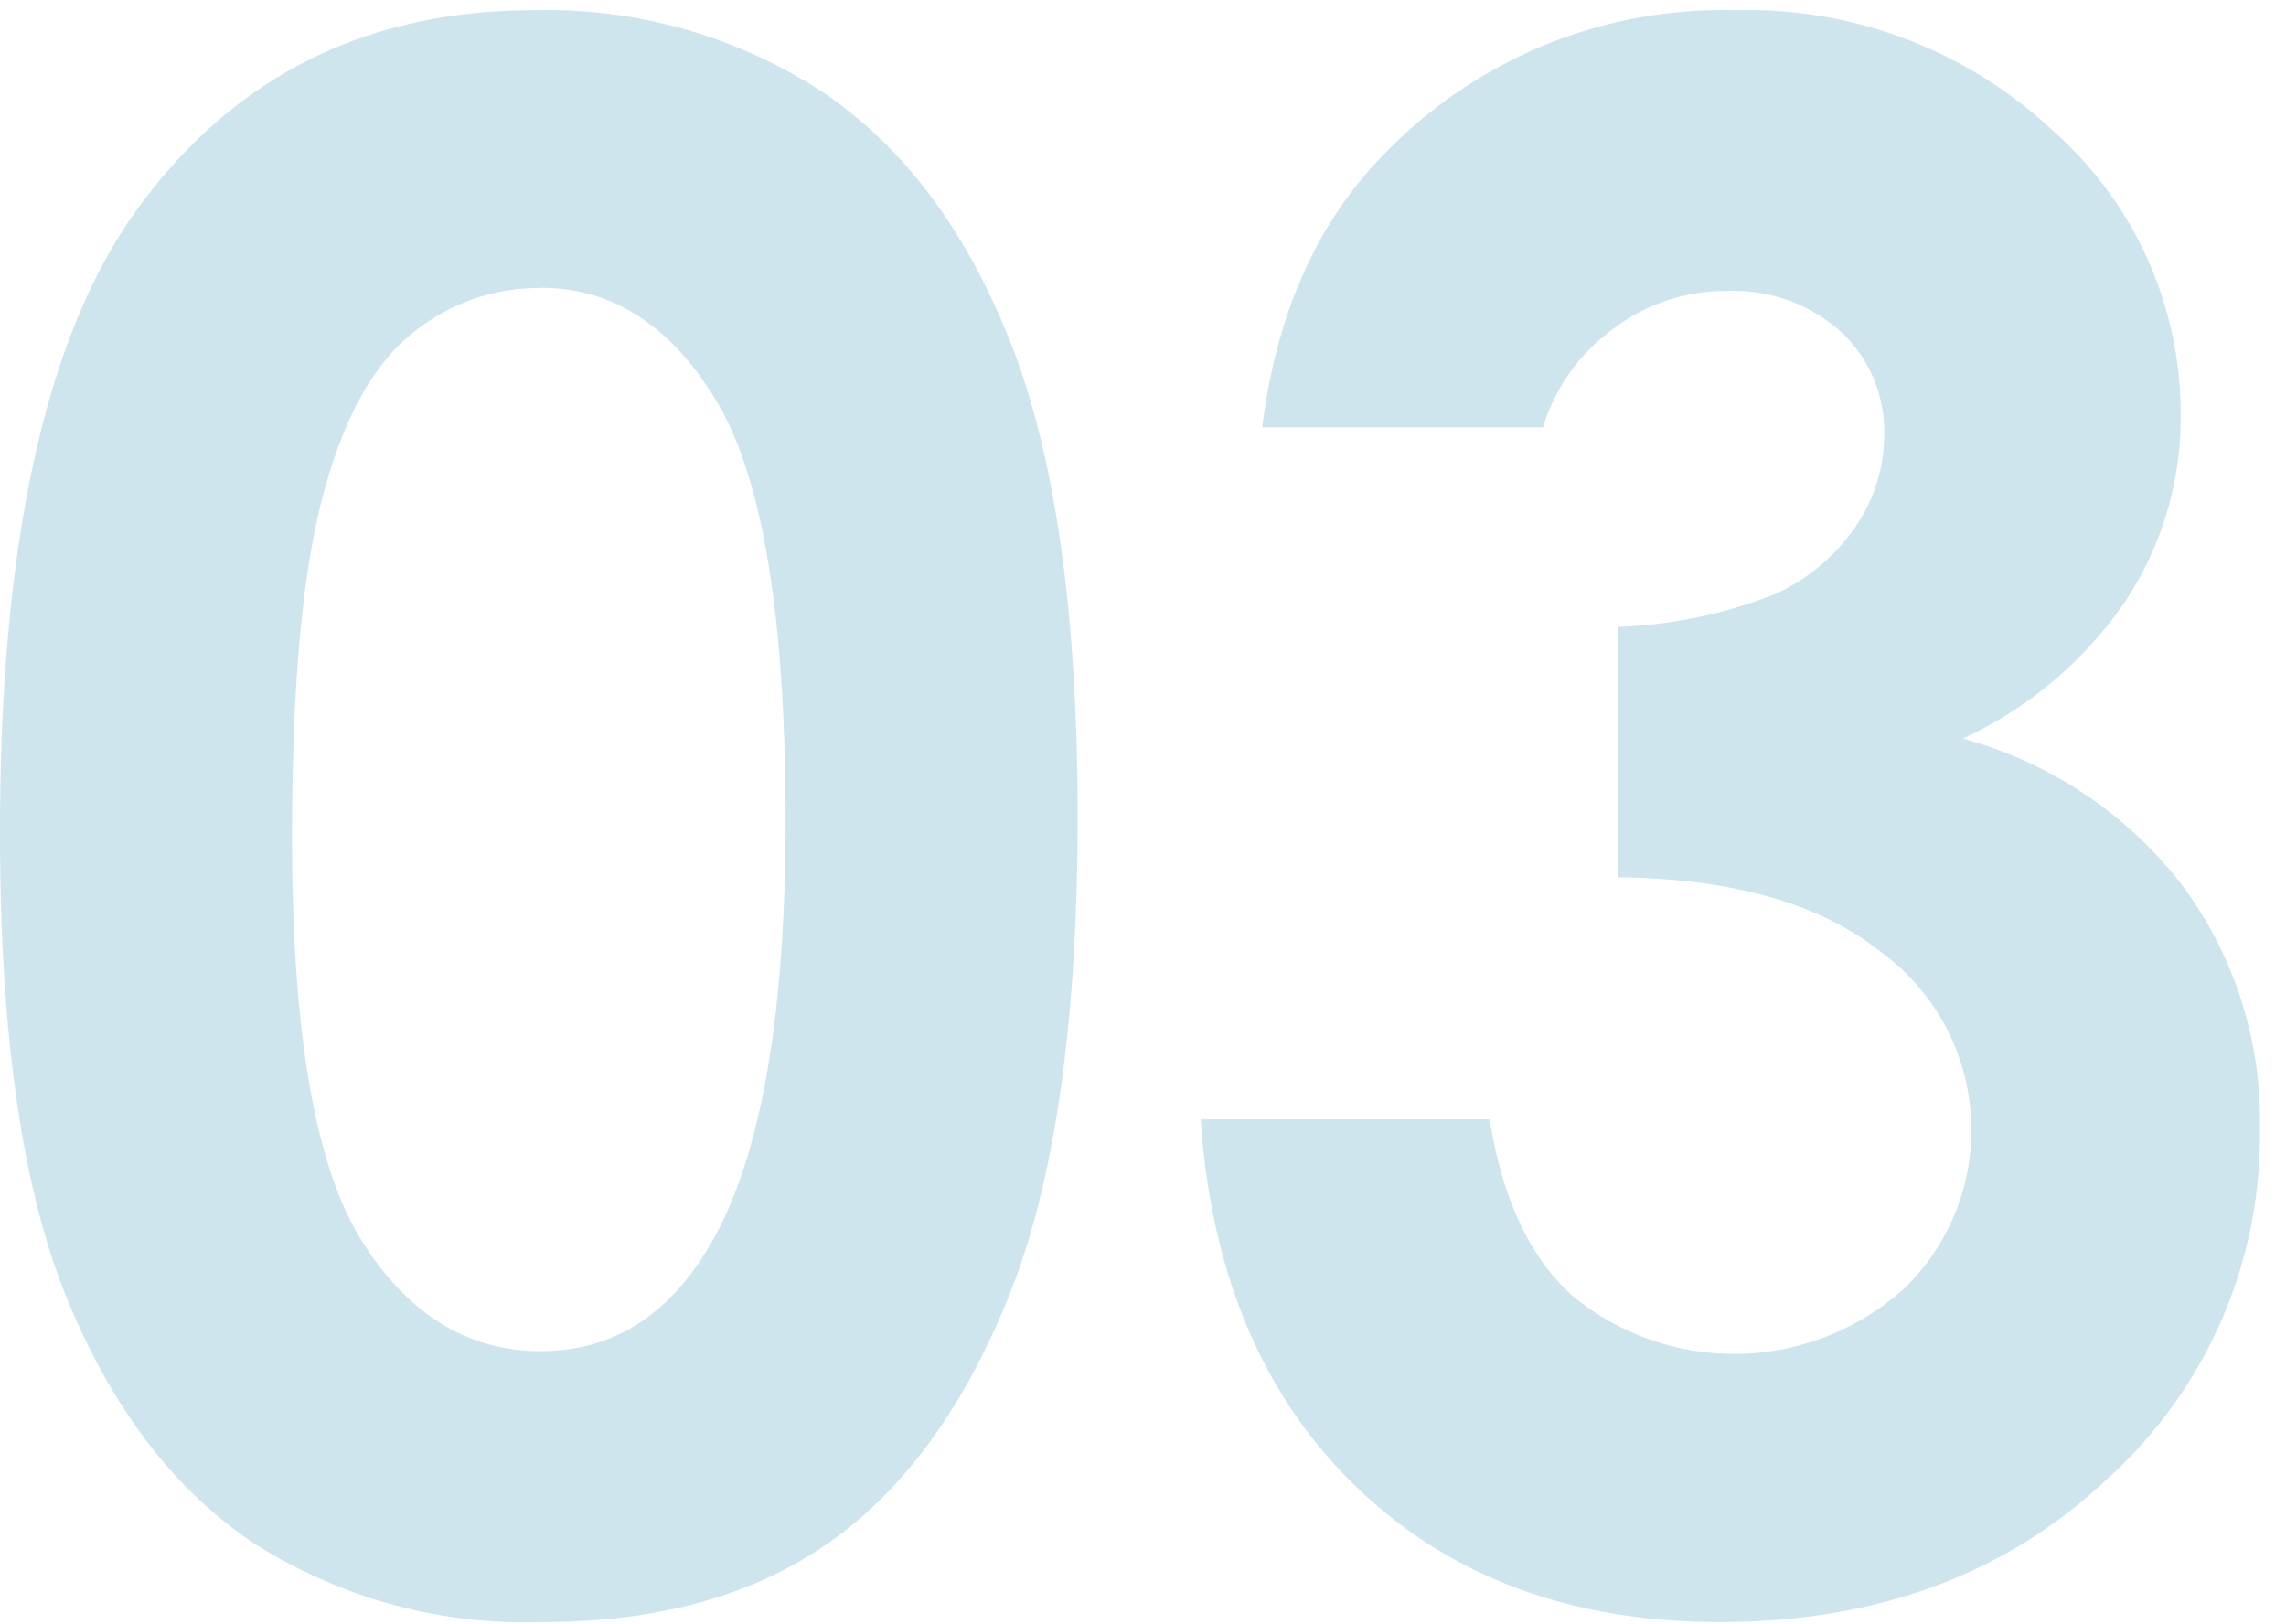
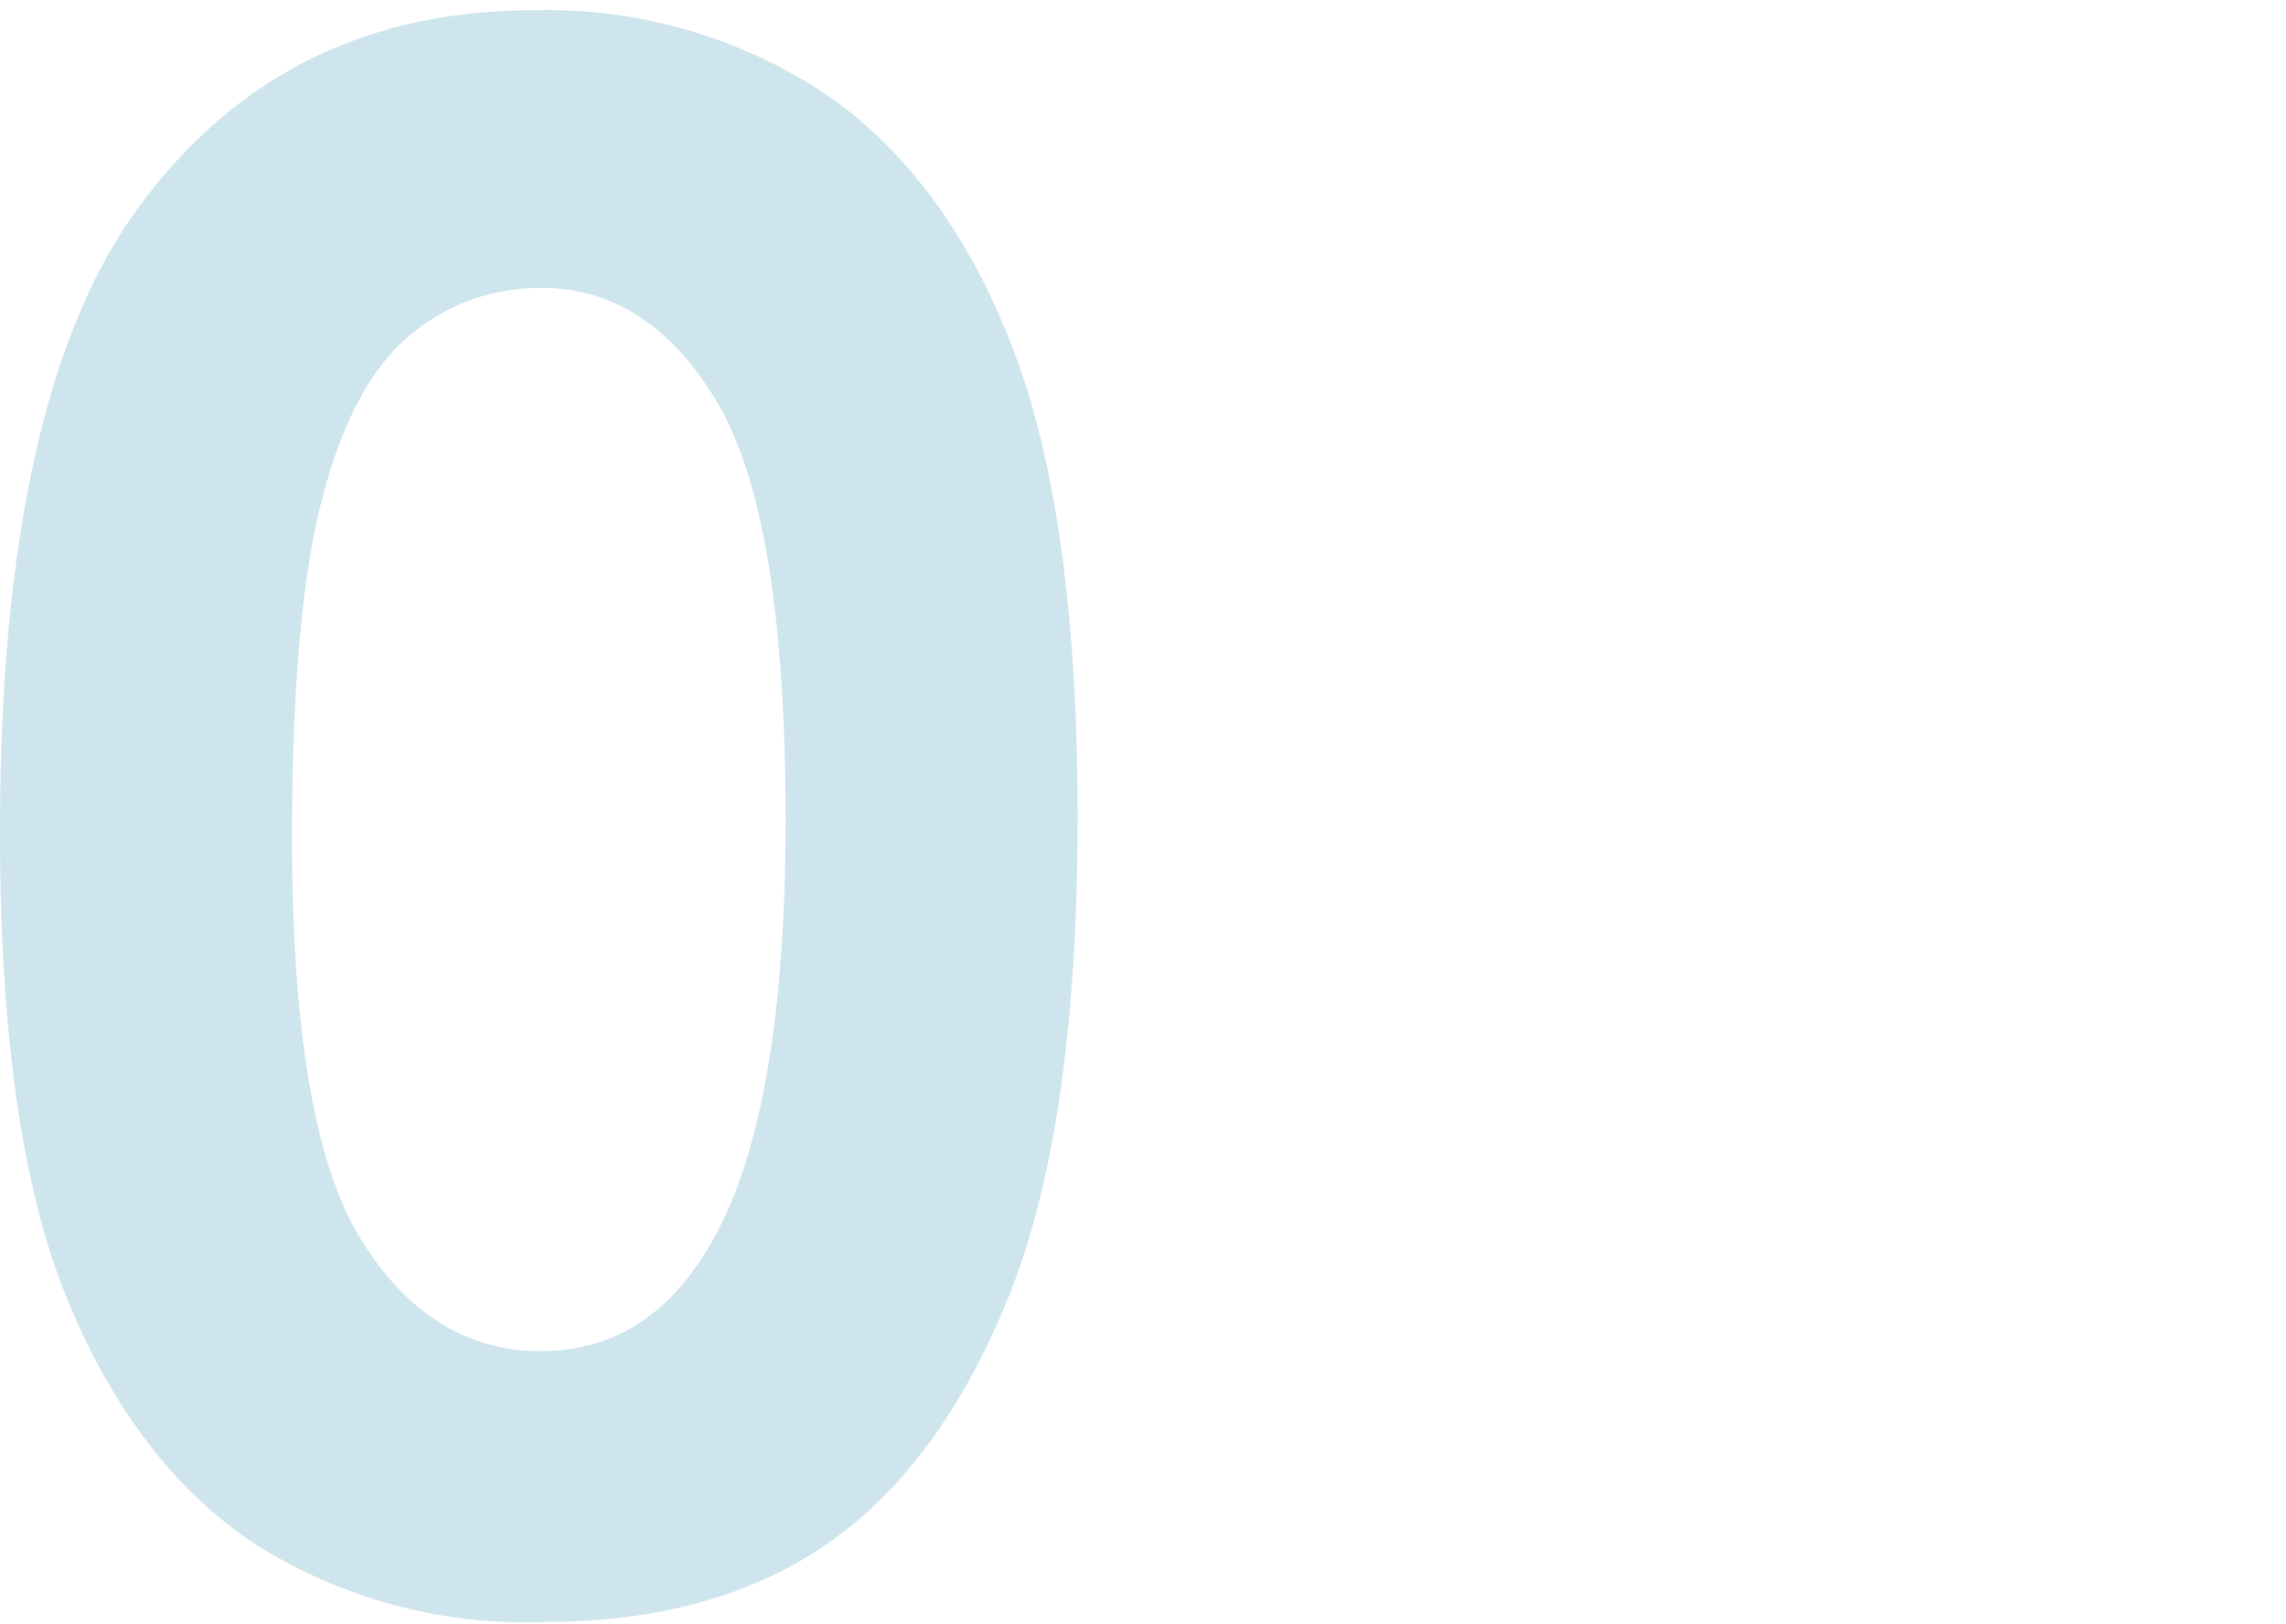
<svg xmlns="http://www.w3.org/2000/svg" viewBox="0 0 107 76">
  <g fill="#cee5ed">
    <path d="m25 .48a23.57 23.57 0 0 1 13.55 3.86q5.69 3.86 8.79 11.79t3.1 22.1q0 14.31-3.15 22.26t-8.47 11.7q-5.32 3.74-13.43 3.73a23.61 23.61 0 0 1 -13.62-3.76q-5.52-3.75-8.65-11.42t-3.12-21.83q0-19.77 6.1-28.66 6.8-9.77 18.9-9.77zm.32 13a9.33 9.33 0 0 0 -6.14 2.22c-1.79 1.48-3.15 4-4.1 7.64s-1.41 8.91-1.41 15.87q0 13.63 3.24 18.83t8.41 5.2q5 0 7.89-4.93 3.56-6 3.56-19.93 0-14.16-3.19-19.53t-8.26-5.38z" />
-     <path d="m72.22 20h-13.14q1-8 5.71-12.79a22 22 0 0 1 16.46-6.73 20.85 20.85 0 0 1 14.82 5.62 17.67 17.67 0 0 1 6 13.33 15.54 15.54 0 0 1 -2.61 8.74 18.65 18.65 0 0 1 -7.59 6.4 19.35 19.35 0 0 1 10.23 6.81 18.44 18.44 0 0 1 3.68 11.45 21.67 21.67 0 0 1 -7.13 16.38q-7.12 6.72-18.16 6.71-10.45 0-17-6.32t-7.29-17.21h13.53q.87 5.56 3.88 8.27a11.89 11.89 0 0 0 15.53-.36 10.32 10.32 0 0 0 -1.14-15.77q-4.25-3.37-12.26-3.47v-11.72a21.92 21.92 0 0 0 7.35-1.54 9.07 9.07 0 0 0 3.76-3.15 7.51 7.51 0 0 0 1.34-4.24 6.36 6.36 0 0 0 -2-4.86 7.51 7.51 0 0 0 -5.37-1.93 8.67 8.67 0 0 0 -5.32 1.78 8.88 8.88 0 0 0 -3.28 4.6z" />
  </g>
</svg>